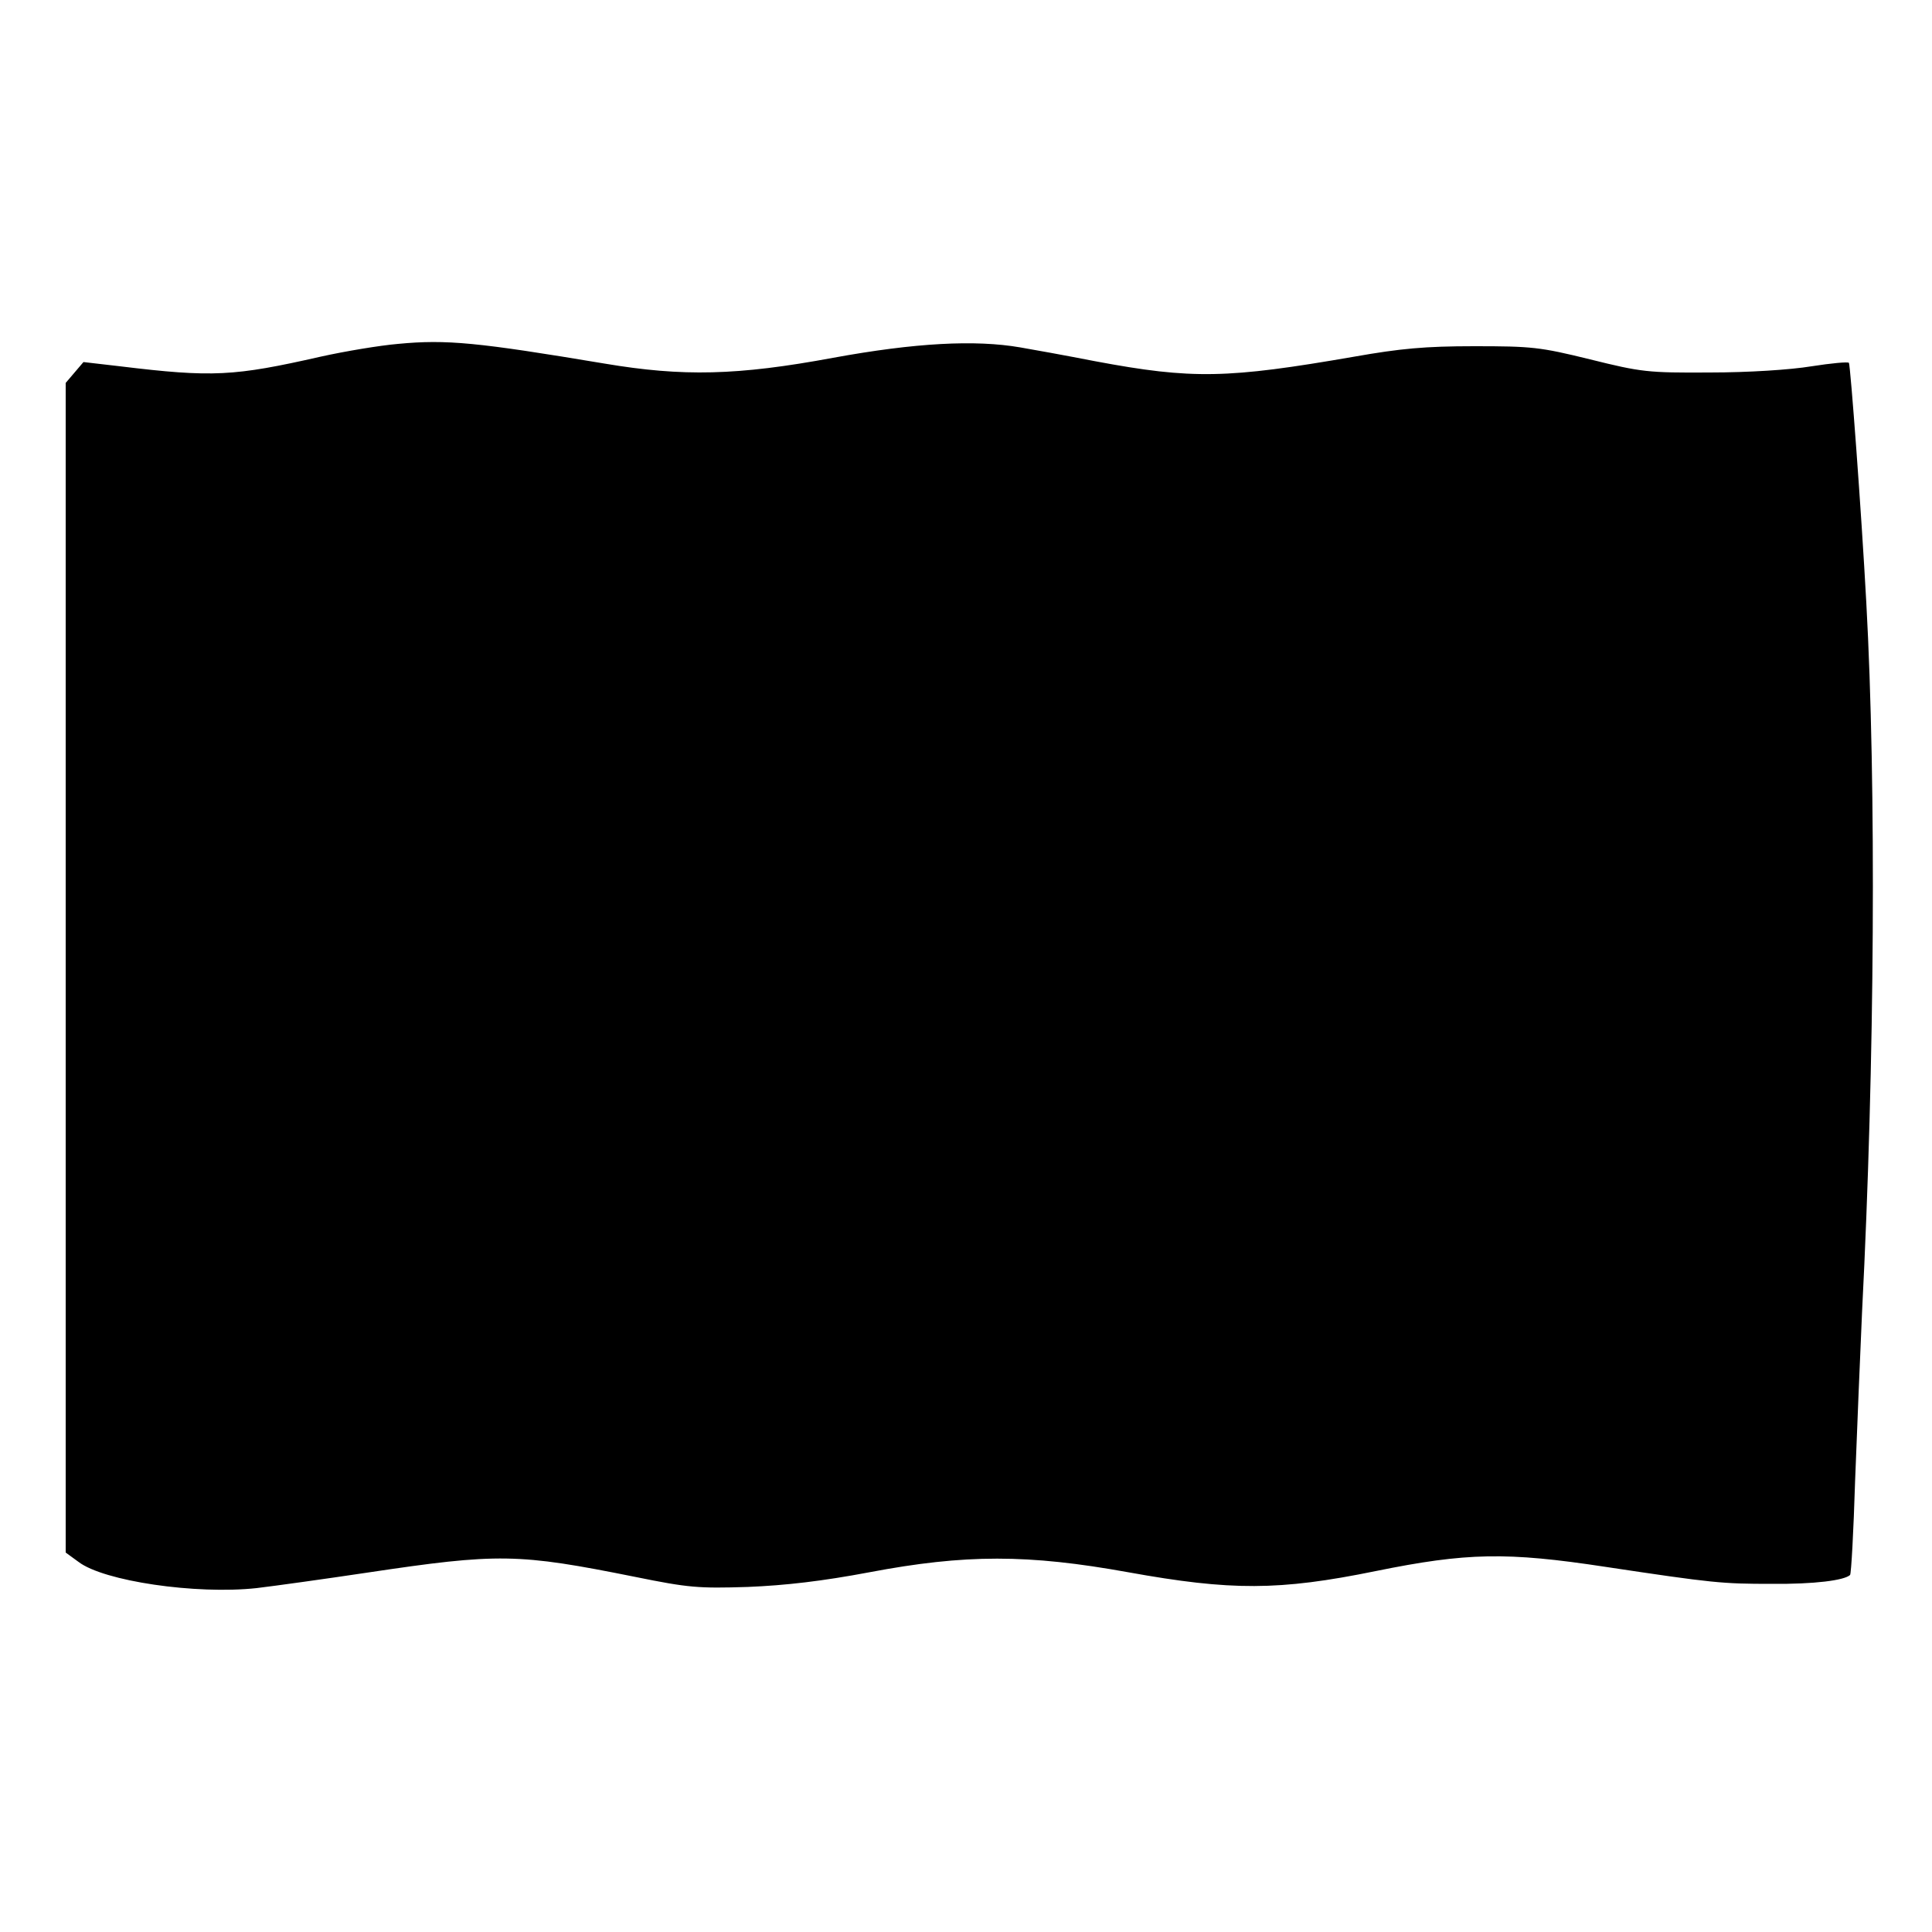
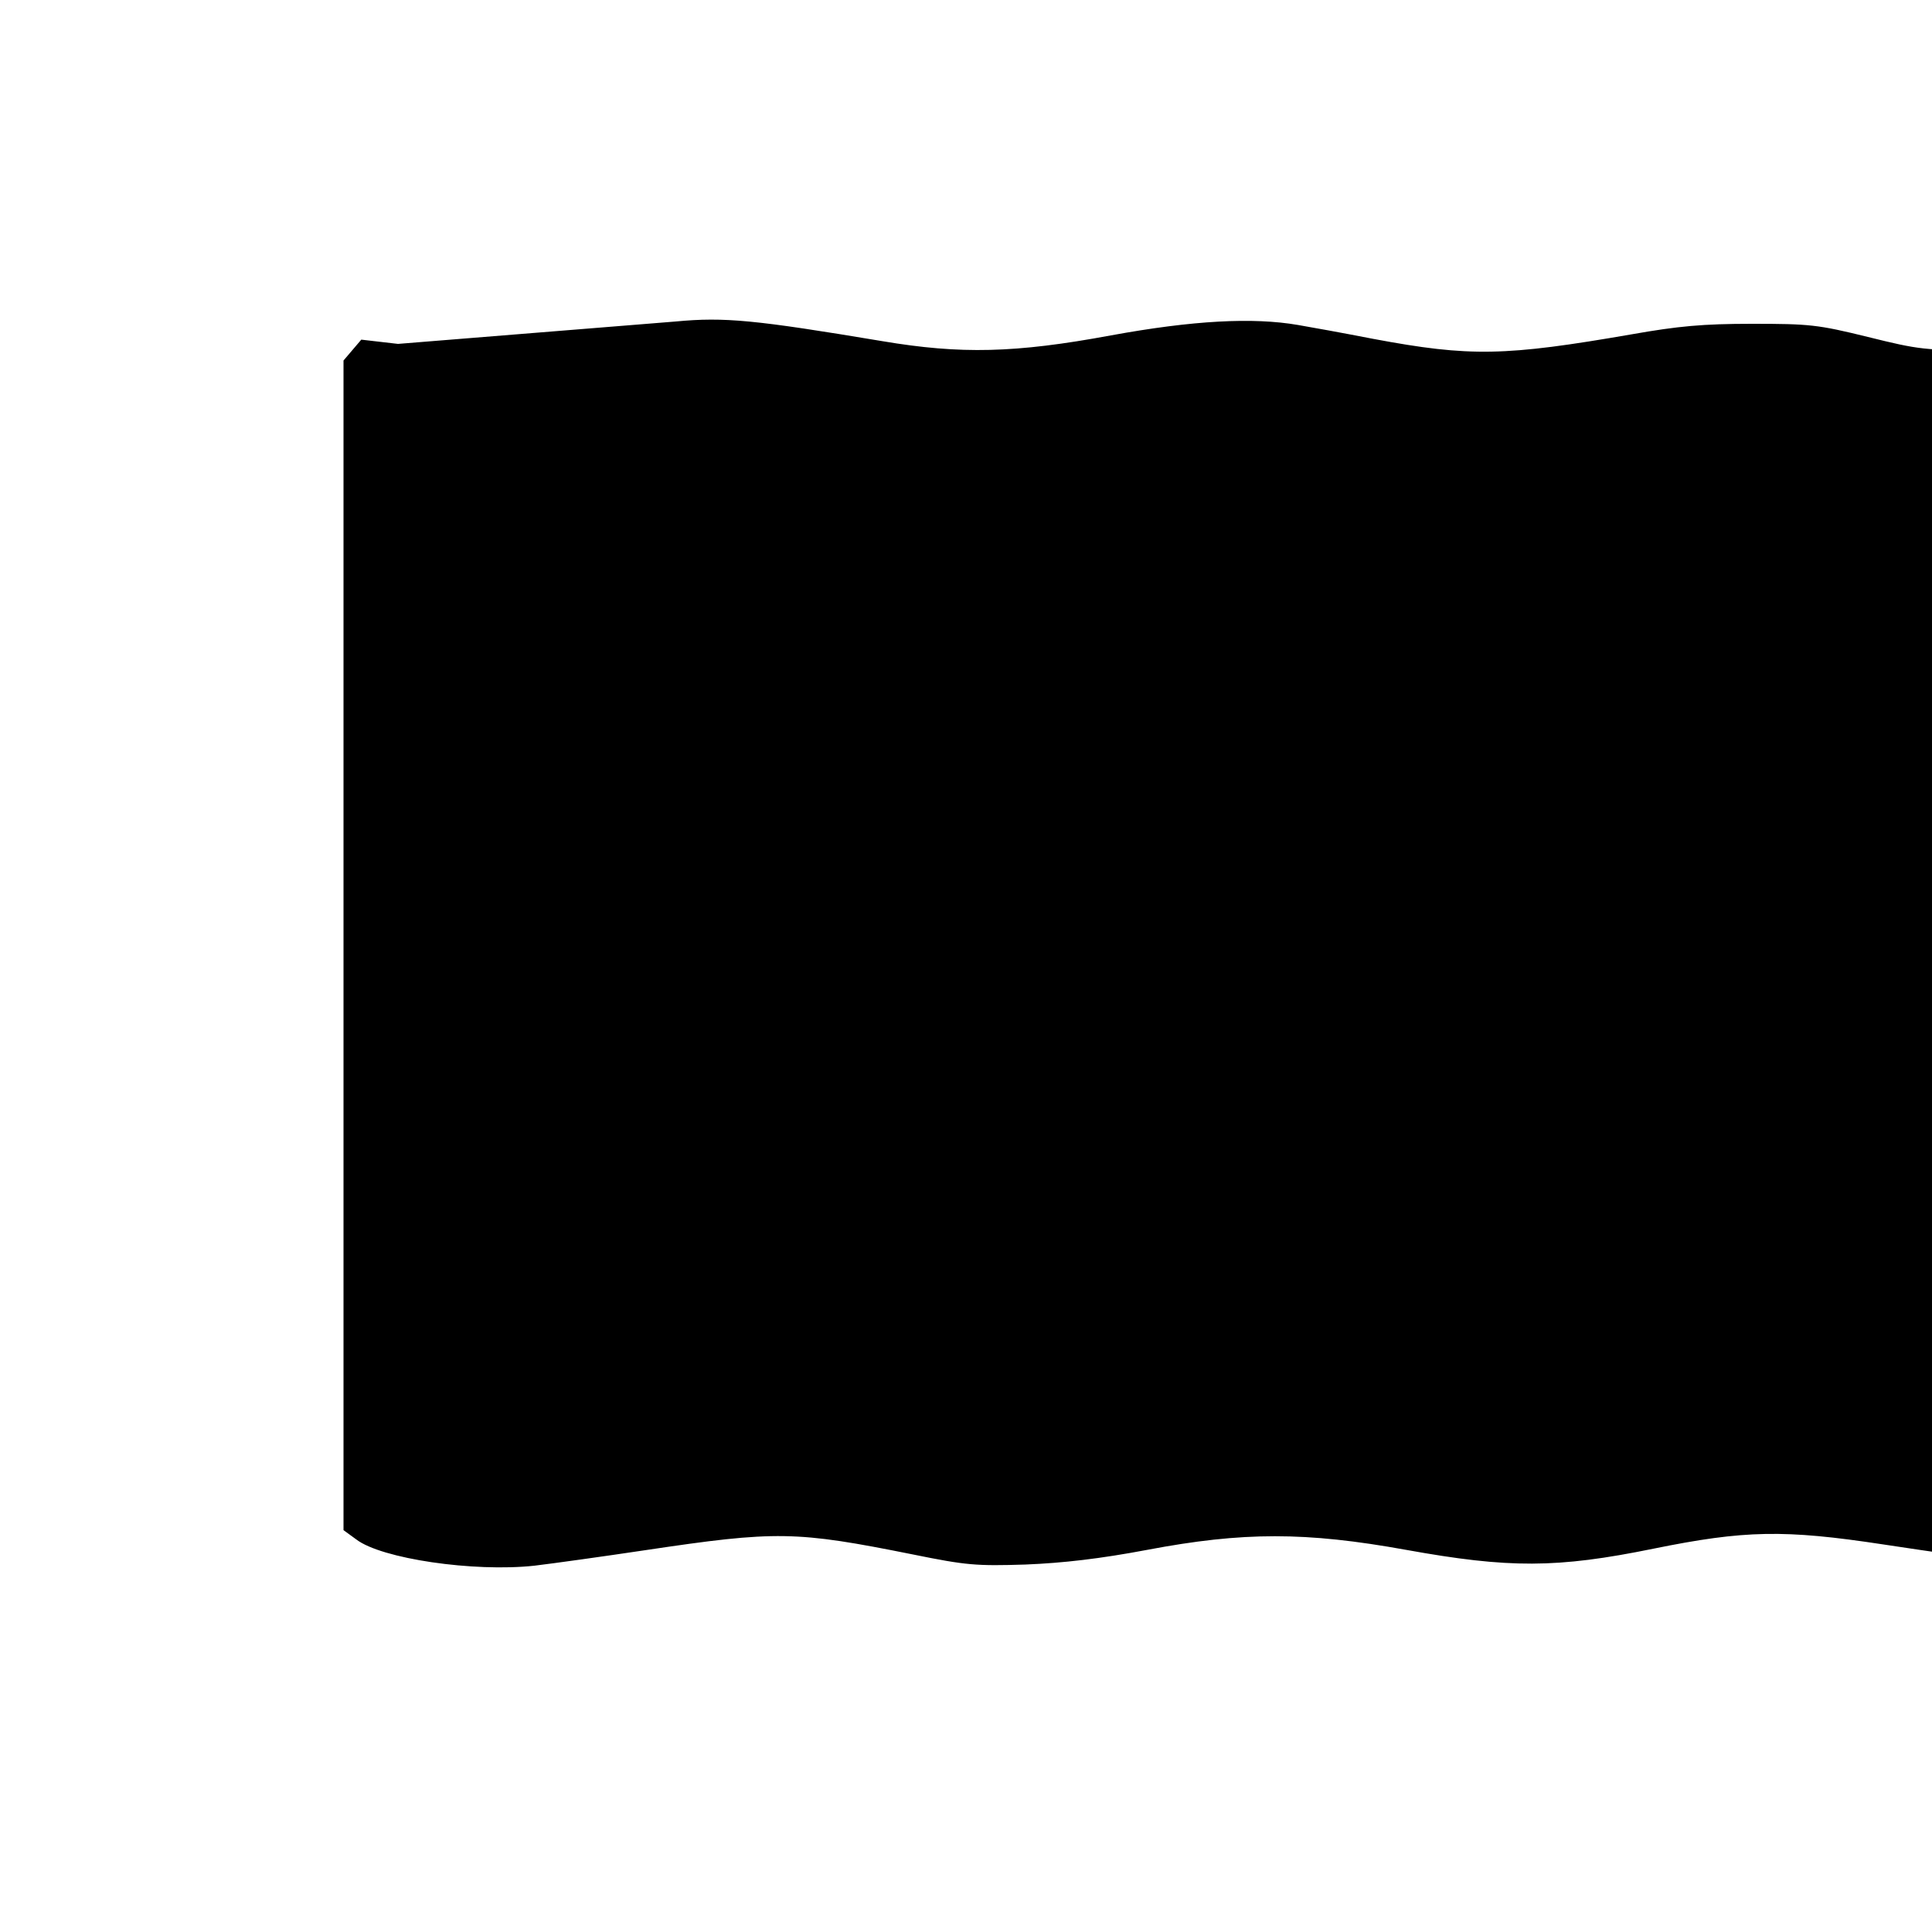
<svg xmlns="http://www.w3.org/2000/svg" version="1.0" width="500pt" height="500pt" viewBox="0 0 500 500" preserveAspectRatio="xMidYMid meet">
  <g transform="translate(0,500) scale(0.1,-0.1)" fill="#000000" stroke="none">
-     <path d="M1030 4110 c-47 -4 -137 -19 -200 -33 -225 -51 -280 -54 -519 -25 l-95 11 -23 -27 -23 -27 0 -1513 0 -1514 33 -24 c65 -50 304 -85 461 -68 50 6 179 24 286 40 341 51 390 50 694 -11 138 -28 163 -30 291 -26 98 4 193 15 315 38 248 47 410 47 670 0 266 -48 390 -48 640 3 236 48 339 50 595 11 279 -42 302 -44 430 -44 111 -1 188 9 203 23 3 4 9 113 13 244 5 130 13 327 18 437 33 646 37 1363 11 1835 -13 240 -41 613 -45 621 -3 3 -46 -1 -97 -9 -55 -9 -163 -16 -263 -16 -161 -1 -177 1 -310 34 -130 32 -151 34 -300 34 -127 0 -191 -6 -310 -27 -329 -57 -419 -59 -670 -12 -77 15 -165 31 -195 36 -116 20 -271 12 -484 -27 -248 -46 -389 -49 -591 -15 -329 55 -409 63 -535 51z" />
+     <path d="M1030 4110 l-95 11 -23 -27 -23 -27 0 -1513 0 -1514 33 -24 c65 -50 304 -85 461 -68 50 6 179 24 286 40 341 51 390 50 694 -11 138 -28 163 -30 291 -26 98 4 193 15 315 38 248 47 410 47 670 0 266 -48 390 -48 640 3 236 48 339 50 595 11 279 -42 302 -44 430 -44 111 -1 188 9 203 23 3 4 9 113 13 244 5 130 13 327 18 437 33 646 37 1363 11 1835 -13 240 -41 613 -45 621 -3 3 -46 -1 -97 -9 -55 -9 -163 -16 -263 -16 -161 -1 -177 1 -310 34 -130 32 -151 34 -300 34 -127 0 -191 -6 -310 -27 -329 -57 -419 -59 -670 -12 -77 15 -165 31 -195 36 -116 20 -271 12 -484 -27 -248 -46 -389 -49 -591 -15 -329 55 -409 63 -535 51z" />
  </g>
</svg>